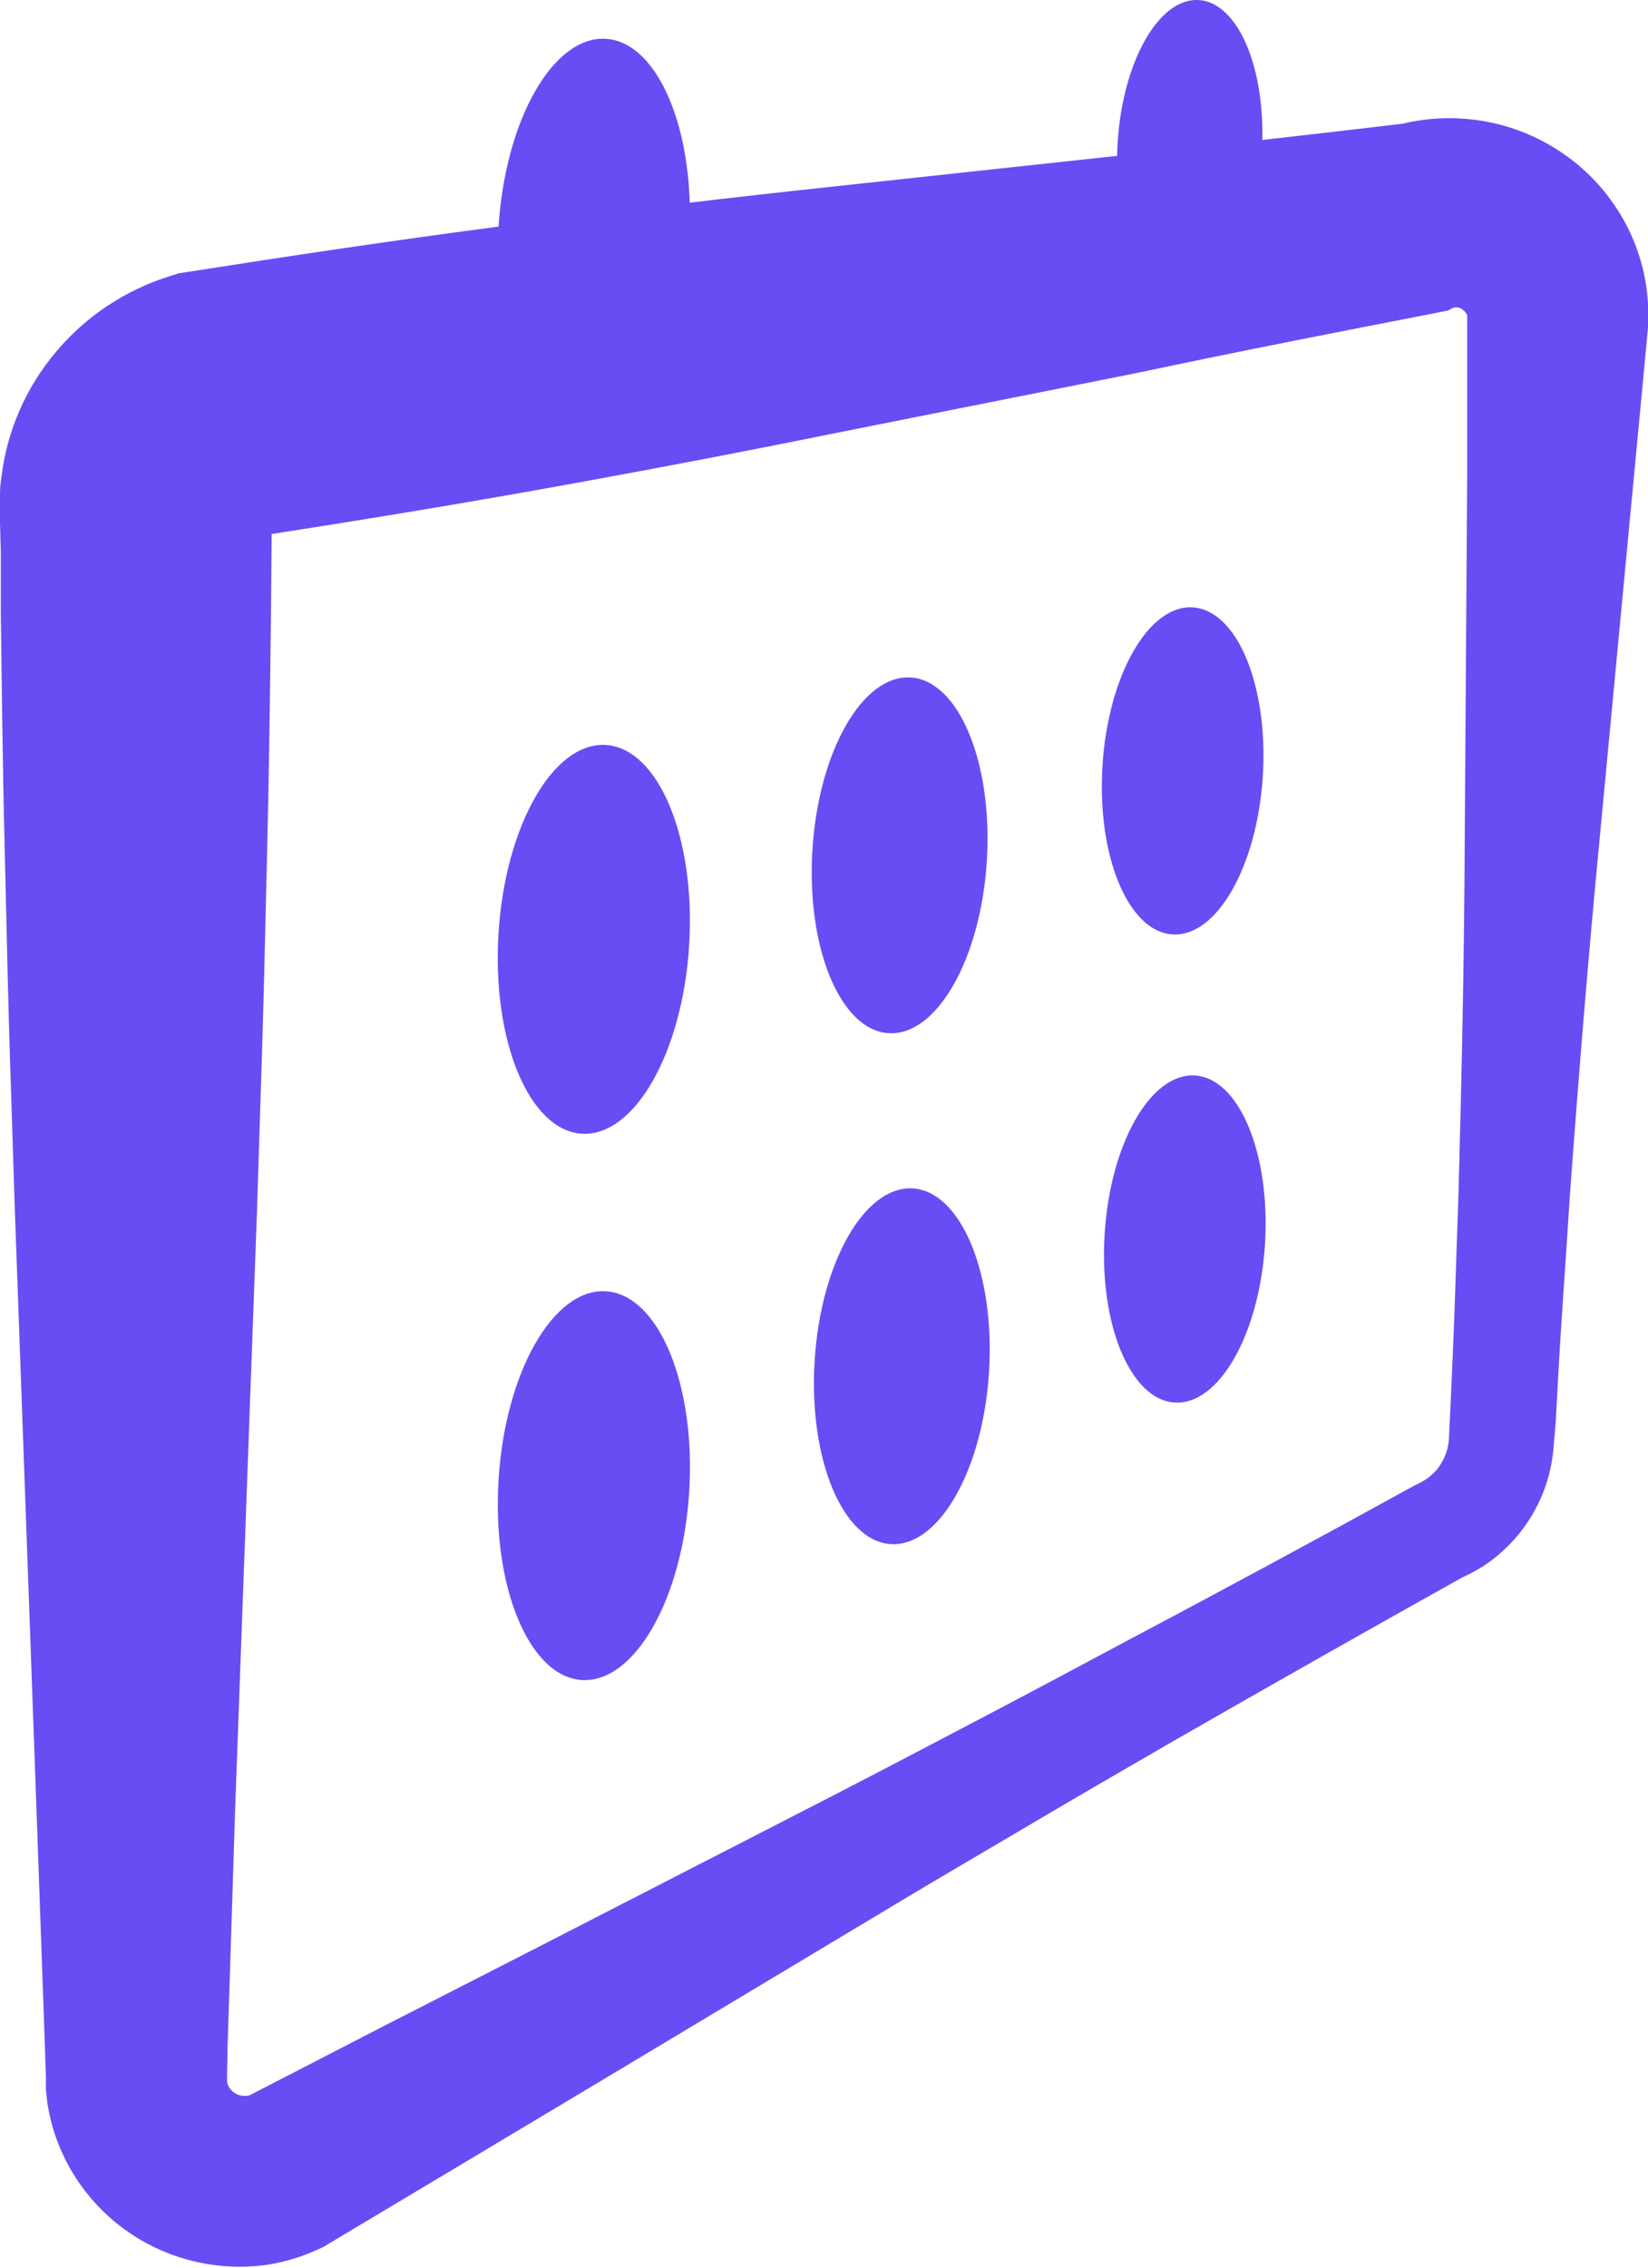
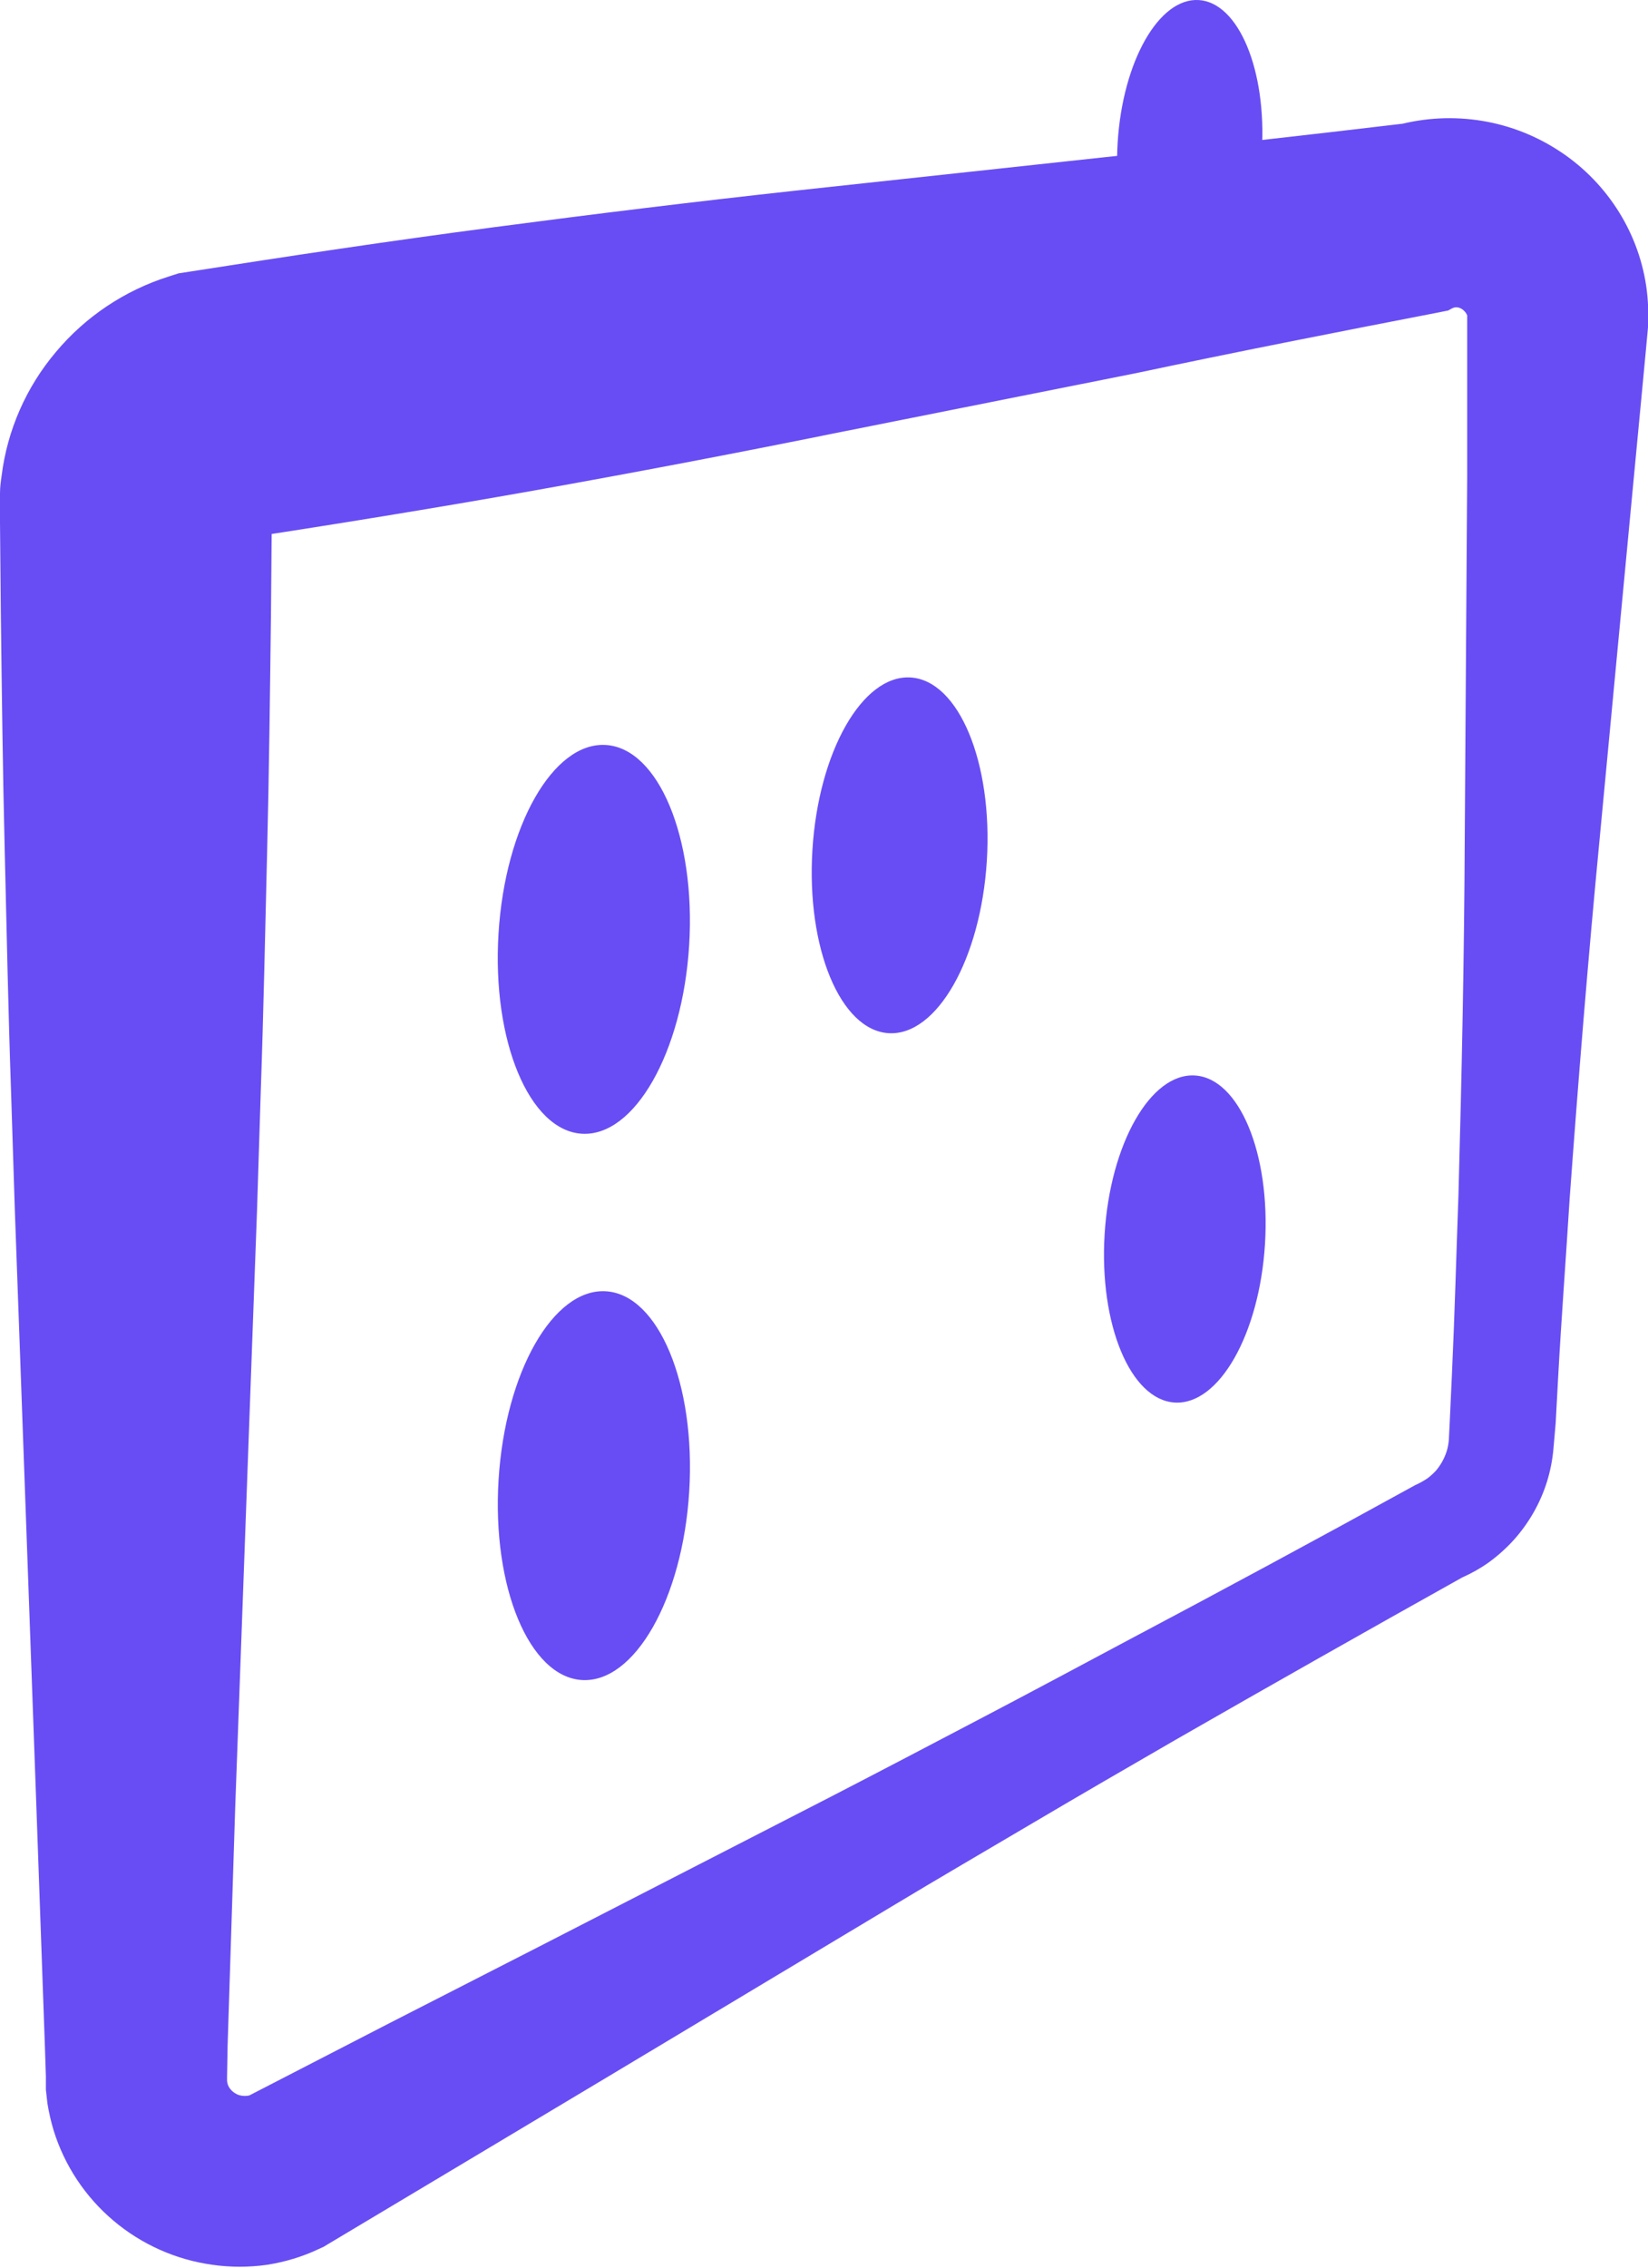
<svg xmlns="http://www.w3.org/2000/svg" width="32" height="44" viewBox="0 0 32 44" fill="none">
  <g clip-path="url(#clip0_75_3662)">
-     <path d="M28.392 30.608C26.53 31.648 24.673 32.699 22.821 33.761C21.897 34.295 20.974 34.829 20.055 35.372C19.135 35.916 18.214 36.45 17.3 37.001L11.809 40.292L9.068 41.931L6.323 43.571L6.29 43.592L6.188 43.639C5.871 43.788 5.534 43.89 5.187 43.944C4.834 43.995 4.476 43.995 4.124 43.944C3.414 43.846 2.747 43.548 2.202 43.087C1.656 42.626 1.253 42.019 1.042 41.339C0.99 41.167 0.95 40.992 0.921 40.814C0.91 40.725 0.9 40.636 0.891 40.547V40.416V40.292L0.872 39.711L0.707 35.073L0.372 25.798L0.288 23.479L0.214 21.16C0.16 19.614 0.13 18.068 0.092 16.522C0.054 14.976 0.035 13.43 0.016 11.884V10.724L0 10.143V9.731V9.567C0 9.455 0.016 9.333 0.031 9.234C0.141 8.348 0.508 7.512 1.086 6.829C1.662 6.142 2.423 5.634 3.28 5.364L3.467 5.304L3.667 5.273C5.625 4.966 7.586 4.673 9.558 4.413C11.531 4.153 13.494 3.912 15.466 3.697L21.388 3.057C23.363 2.848 25.336 2.626 27.306 2.392L27.032 2.455C27.566 2.296 28.127 2.254 28.679 2.33C29.23 2.406 29.759 2.6 30.228 2.898C30.691 3.19 31.085 3.578 31.385 4.034C31.686 4.491 31.884 5.008 31.965 5.549C31.984 5.682 31.997 5.816 32.002 5.95C32.006 6.02 32.006 6.091 32.002 6.161V6.271V6.33L31.962 6.763L31.88 7.632L31.715 9.368L31.057 16.318C30.834 18.633 30.647 20.949 30.478 23.268C30.405 24.44 30.317 25.588 30.254 26.747L30.207 27.616L30.164 28.11C30.145 28.327 30.103 28.54 30.039 28.748C29.909 29.164 29.69 29.548 29.398 29.875C29.252 30.037 29.089 30.183 28.913 30.312C28.75 30.428 28.575 30.527 28.392 30.608ZM27.485 28.813C27.567 28.777 27.646 28.733 27.721 28.682C27.779 28.638 27.834 28.588 27.883 28.535C27.978 28.423 28.049 28.293 28.093 28.153C28.114 28.082 28.127 28.01 28.133 27.937L28.152 27.553L28.192 26.682C28.246 25.522 28.277 24.36 28.319 23.201C28.383 20.879 28.432 18.555 28.442 16.232L28.489 9.26V7.517V6.646V6.149C28.489 6.149 28.489 6.128 28.489 6.119C28.474 6.084 28.453 6.053 28.425 6.027C28.398 6 28.363 5.98 28.326 5.969C28.294 5.96 28.261 5.96 28.23 5.969C28.201 5.979 28.175 5.993 28.149 6.009L28.119 6.025L27.883 6.072C25.936 6.449 23.99 6.831 22.046 7.243L16.204 8.407C14.257 8.801 12.312 9.171 10.369 9.518C8.404 9.867 6.448 10.183 4.478 10.485L4.864 10.396C4.975 10.361 5.073 10.296 5.146 10.207C5.22 10.118 5.266 10.009 5.279 9.895L5.262 11.884C5.243 13.43 5.225 14.976 5.187 16.522C5.149 18.068 5.118 19.614 5.064 21.16L4.991 23.479L4.906 25.798L4.567 35.073L4.419 39.711L4.409 40.292V40.313C4.409 40.313 4.409 40.329 4.409 40.336C4.408 40.349 4.408 40.363 4.409 40.376C4.413 40.434 4.435 40.49 4.473 40.535C4.517 40.59 4.577 40.631 4.645 40.653C4.716 40.673 4.791 40.673 4.862 40.653L4.725 40.718L7.583 39.245L10.447 37.781L16.166 34.845C17.109 34.358 18.066 33.857 19.013 33.36C19.96 32.864 20.898 32.362 21.841 31.859C23.731 30.859 25.612 29.844 27.485 28.813Z" fill="#684DF4" />
+     <path d="M28.392 30.608C26.53 31.648 24.673 32.699 22.821 33.761C21.897 34.295 20.974 34.829 20.055 35.372C19.135 35.916 18.214 36.45 17.3 37.001L11.809 40.292L9.068 41.931L6.323 43.571L6.29 43.592L6.188 43.639C5.871 43.788 5.534 43.89 5.187 43.944C4.834 43.995 4.476 43.995 4.124 43.944C3.414 43.846 2.747 43.548 2.202 43.087C1.656 42.626 1.253 42.019 1.042 41.339C0.99 41.167 0.95 40.992 0.921 40.814C0.91 40.725 0.9 40.636 0.891 40.547V40.416V40.292L0.872 39.711L0.707 35.073L0.372 25.798L0.288 23.479L0.214 21.16C0.16 19.614 0.13 18.068 0.092 16.522C0.054 14.976 0.035 13.43 0.016 11.884L0 10.143V9.731V9.567C0 9.455 0.016 9.333 0.031 9.234C0.141 8.348 0.508 7.512 1.086 6.829C1.662 6.142 2.423 5.634 3.28 5.364L3.467 5.304L3.667 5.273C5.625 4.966 7.586 4.673 9.558 4.413C11.531 4.153 13.494 3.912 15.466 3.697L21.388 3.057C23.363 2.848 25.336 2.626 27.306 2.392L27.032 2.455C27.566 2.296 28.127 2.254 28.679 2.33C29.23 2.406 29.759 2.6 30.228 2.898C30.691 3.19 31.085 3.578 31.385 4.034C31.686 4.491 31.884 5.008 31.965 5.549C31.984 5.682 31.997 5.816 32.002 5.95C32.006 6.02 32.006 6.091 32.002 6.161V6.271V6.33L31.962 6.763L31.88 7.632L31.715 9.368L31.057 16.318C30.834 18.633 30.647 20.949 30.478 23.268C30.405 24.44 30.317 25.588 30.254 26.747L30.207 27.616L30.164 28.11C30.145 28.327 30.103 28.54 30.039 28.748C29.909 29.164 29.69 29.548 29.398 29.875C29.252 30.037 29.089 30.183 28.913 30.312C28.75 30.428 28.575 30.527 28.392 30.608ZM27.485 28.813C27.567 28.777 27.646 28.733 27.721 28.682C27.779 28.638 27.834 28.588 27.883 28.535C27.978 28.423 28.049 28.293 28.093 28.153C28.114 28.082 28.127 28.01 28.133 27.937L28.152 27.553L28.192 26.682C28.246 25.522 28.277 24.36 28.319 23.201C28.383 20.879 28.432 18.555 28.442 16.232L28.489 9.26V7.517V6.646V6.149C28.489 6.149 28.489 6.128 28.489 6.119C28.474 6.084 28.453 6.053 28.425 6.027C28.398 6 28.363 5.98 28.326 5.969C28.294 5.96 28.261 5.96 28.23 5.969C28.201 5.979 28.175 5.993 28.149 6.009L28.119 6.025L27.883 6.072C25.936 6.449 23.99 6.831 22.046 7.243L16.204 8.407C14.257 8.801 12.312 9.171 10.369 9.518C8.404 9.867 6.448 10.183 4.478 10.485L4.864 10.396C4.975 10.361 5.073 10.296 5.146 10.207C5.22 10.118 5.266 10.009 5.279 9.895L5.262 11.884C5.243 13.43 5.225 14.976 5.187 16.522C5.149 18.068 5.118 19.614 5.064 21.16L4.991 23.479L4.906 25.798L4.567 35.073L4.419 39.711L4.409 40.292V40.313C4.409 40.313 4.409 40.329 4.409 40.336C4.408 40.349 4.408 40.363 4.409 40.376C4.413 40.434 4.435 40.49 4.473 40.535C4.517 40.59 4.577 40.631 4.645 40.653C4.716 40.673 4.791 40.673 4.862 40.653L4.725 40.718L7.583 39.245L10.447 37.781L16.166 34.845C17.109 34.358 18.066 33.857 19.013 33.36C19.96 32.864 20.898 32.362 21.841 31.859C23.731 30.859 25.612 29.844 27.485 28.813Z" fill="#684DF4" />
    <path d="M13.382 18.339C13.51 16.256 12.786 14.517 11.763 14.455C10.741 14.392 9.808 16.03 9.68 18.113C9.551 20.196 10.276 21.935 11.298 21.998C12.32 22.06 13.253 20.422 13.382 18.339Z" fill="#684DF4" />
-     <path d="M13.382 4.637C13.51 2.554 12.786 0.815 11.763 0.753C10.741 0.691 9.808 2.329 9.68 4.412C9.551 6.494 10.276 8.234 11.298 8.296C12.32 8.358 13.253 6.72 13.382 4.637Z" fill="#684DF4" />
    <path d="M19.162 16.7C19.279 14.793 18.616 13.202 17.681 13.145C16.746 13.088 15.892 14.587 15.775 16.493C15.657 18.399 16.32 19.99 17.255 20.047C18.191 20.104 19.044 18.605 19.162 16.7Z" fill="#684DF4" />
-     <path d="M24.521 15.053C24.629 13.3 24.02 11.837 23.16 11.785C22.3 11.732 21.515 13.11 21.407 14.863C21.299 16.615 21.908 18.078 22.768 18.131C23.628 18.183 24.413 16.805 24.521 15.053Z" fill="#684DF4" />
    <path d="M24.501 2.938C24.598 1.363 24.05 0.048 23.277 0.001C22.504 -0.047 21.799 1.192 21.702 2.768C21.605 4.343 22.152 5.659 22.925 5.706C23.698 5.753 24.404 4.514 24.501 2.938Z" fill="#684DF4" />
    <path d="M13.383 28.939C13.511 26.856 12.787 25.117 11.765 25.055C10.742 24.992 9.809 26.631 9.681 28.713C9.552 30.796 10.277 32.535 11.299 32.598C12.322 32.66 13.255 31.022 13.383 28.939Z" fill="#684DF4" />
-     <path d="M19.205 26.614C19.322 24.708 18.659 23.116 17.724 23.059C16.789 23.002 15.935 24.501 15.818 26.407C15.7 28.313 16.363 29.904 17.298 29.961C18.233 30.018 19.087 28.52 19.205 26.614Z" fill="#684DF4" />
    <path d="M24.563 24.136C24.671 22.383 24.062 20.92 23.202 20.868C22.342 20.815 21.557 22.194 21.449 23.946C21.341 25.698 21.95 27.161 22.81 27.214C23.67 27.266 24.455 25.888 24.563 24.136Z" fill="#684DF4" />
  </g>
  <defs>
    <clipPath id="clip0_75_3662">
      <rect width="32" height="44" fill="white" />
    </clipPath>
  </defs>
</svg>